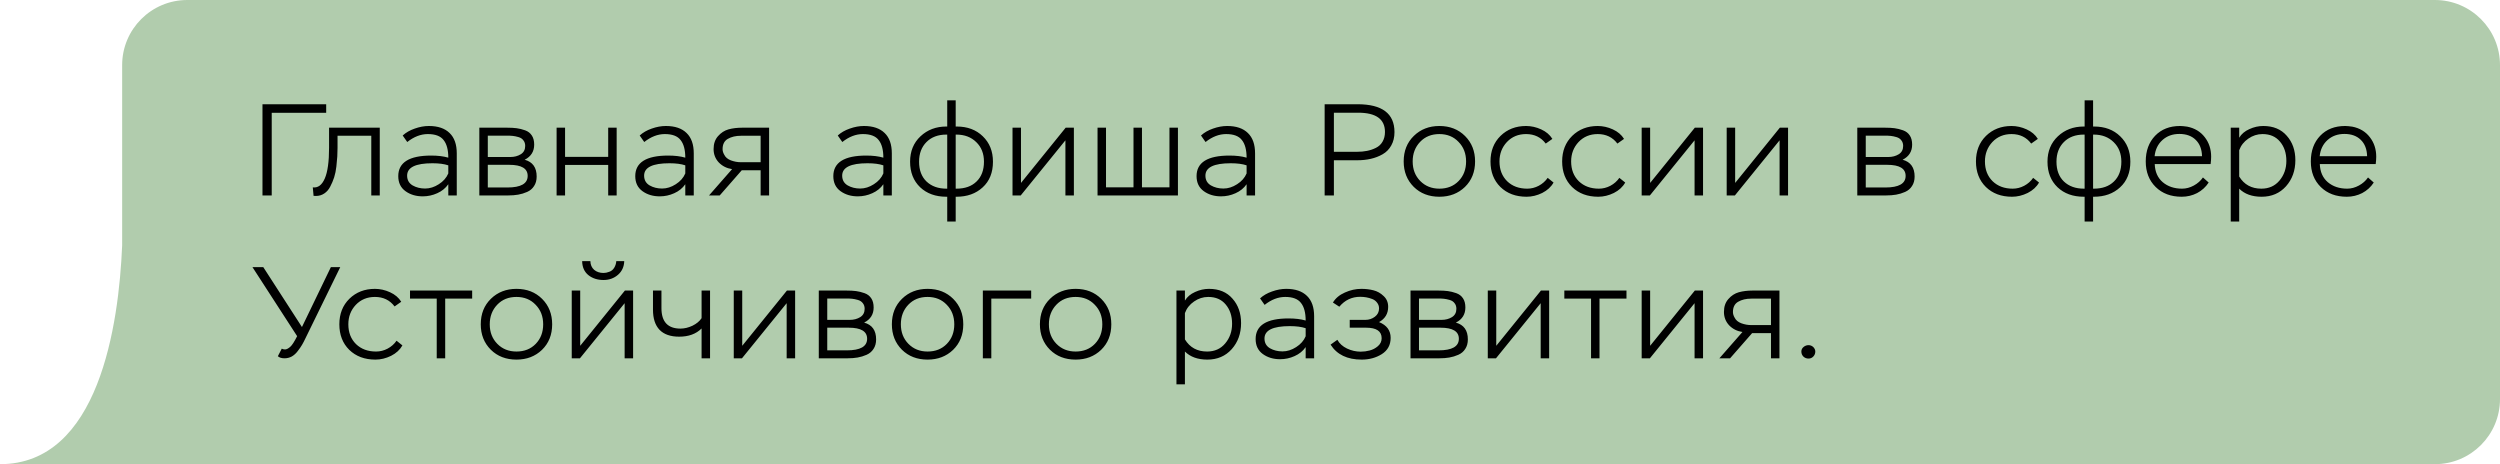
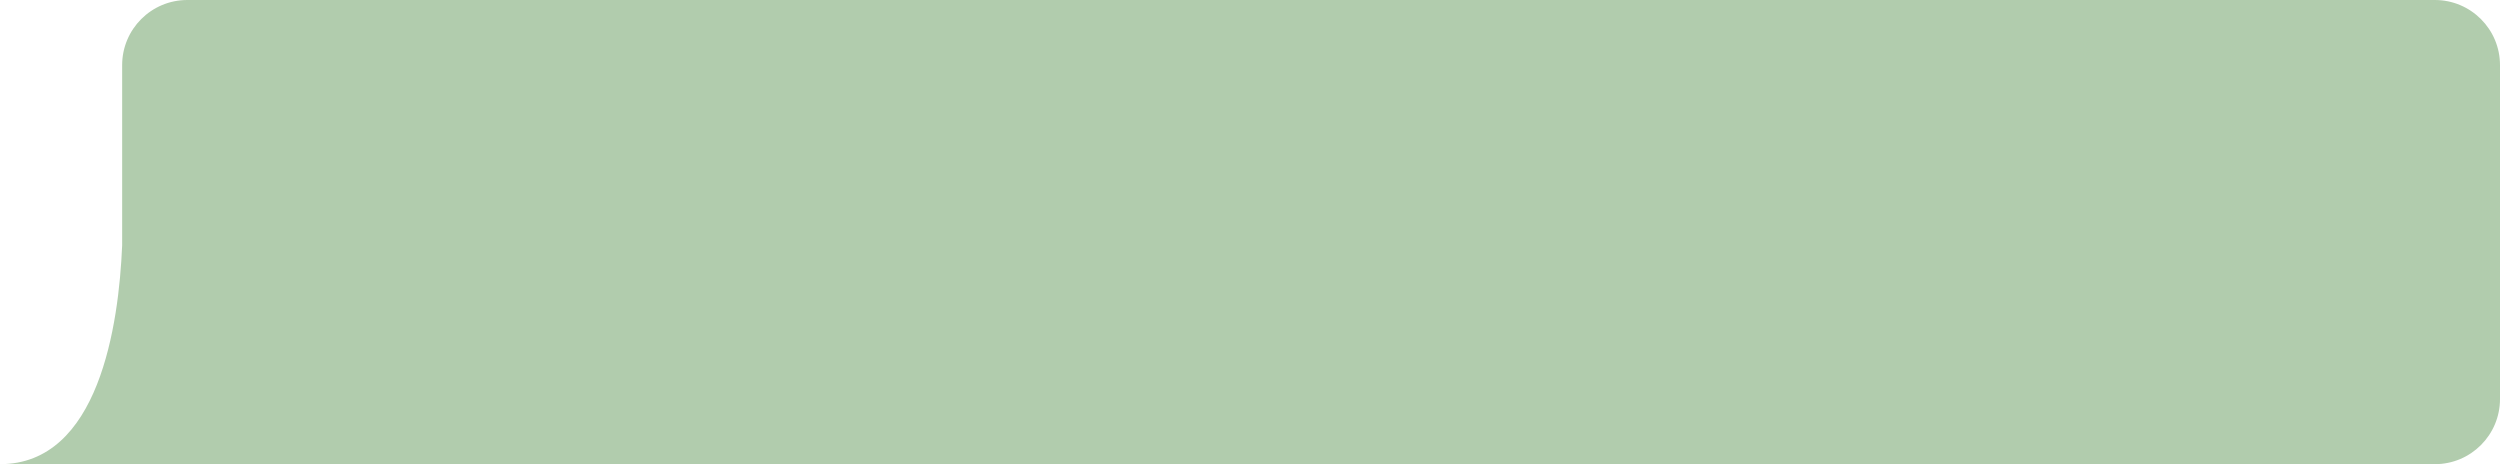
<svg xmlns="http://www.w3.org/2000/svg" width="307" height="57" viewBox="0 0 307 57" fill="none">
  <path fill-rule="evenodd" clip-rule="evenodd" d="M23 0C18.582 0 15 3.582 15 8V23.5V30.141C14.592 39.908 12.143 57 0 57H15H299C303.418 57 307 53.418 307 49V8C307 3.582 303.418 0 299 0H23Z" fill="#B1CCAD" />
-   <path d="M33.368 24H32.232V12.8H40.056V13.856H33.368V24ZM46.635 24H45.594V16.672H41.45V18.16C41.45 18.512 41.44 18.864 41.419 19.216C41.397 19.557 41.36 19.968 41.306 20.448C41.253 20.928 41.163 21.371 41.035 21.776C40.907 22.171 40.746 22.549 40.554 22.912C40.373 23.275 40.128 23.557 39.819 23.76C39.52 23.963 39.173 24.064 38.779 24.064C38.661 24.064 38.571 24.059 38.507 24.048L38.41 23.008C39.04 23.093 39.531 22.731 39.883 21.92C40.234 21.12 40.41 19.856 40.41 18.128V15.68H46.635V24ZM50.011 17.44L49.451 16.64C49.846 16.277 50.336 15.995 50.923 15.792C51.52 15.579 52.102 15.472 52.667 15.472C53.776 15.472 54.624 15.76 55.211 16.336C55.798 16.901 56.091 17.733 56.091 18.832V24H55.051V22.624C54.72 23.104 54.267 23.472 53.691 23.728C53.126 23.984 52.534 24.112 51.915 24.112C51.083 24.112 50.374 23.899 49.787 23.472C49.2 23.045 48.907 22.432 48.907 21.632C48.907 19.947 50.256 19.104 52.955 19.104C53.766 19.104 54.464 19.189 55.051 19.36C55.051 18.4 54.859 17.68 54.475 17.2C54.102 16.709 53.456 16.464 52.539 16.464C51.675 16.464 50.832 16.789 50.011 17.44ZM50.667 22.768C51.115 23.024 51.627 23.152 52.203 23.152C52.779 23.152 53.339 22.976 53.883 22.624C54.438 22.272 54.827 21.829 55.051 21.296V20.304C54.55 20.133 53.899 20.048 53.099 20.048C51.03 20.048 49.995 20.555 49.995 21.568C49.995 22.101 50.219 22.501 50.667 22.768ZM62.414 24H58.862V15.68H62.27C62.729 15.68 63.118 15.701 63.438 15.744C63.769 15.787 64.116 15.872 64.478 16C64.841 16.128 65.118 16.341 65.31 16.64C65.502 16.928 65.598 17.301 65.598 17.76C65.598 18.603 65.209 19.221 64.43 19.616C65.412 19.883 65.902 20.571 65.902 21.68C65.902 22.139 65.796 22.528 65.582 22.848C65.38 23.168 65.097 23.408 64.734 23.568C64.372 23.728 64.004 23.84 63.63 23.904C63.257 23.968 62.852 24 62.414 24ZM62.542 20.24H59.902V23.024H62.302C63.966 23.024 64.798 22.549 64.798 21.6C64.798 20.693 64.046 20.24 62.542 20.24ZM62.222 16.656H59.902V19.28H62.67C63.161 19.28 63.588 19.168 63.95 18.944C64.313 18.72 64.494 18.379 64.494 17.92C64.494 17.643 64.42 17.413 64.27 17.232C64.132 17.04 63.929 16.907 63.662 16.832C63.406 16.757 63.172 16.709 62.958 16.688C62.756 16.667 62.51 16.656 62.222 16.656ZM75.726 24H74.686V20.256H69.39V24H68.35V15.68H69.39V19.264H74.686V15.68H75.726V24ZM79.114 17.44L78.554 16.64C78.949 16.277 79.439 15.995 80.026 15.792C80.624 15.579 81.205 15.472 81.77 15.472C82.879 15.472 83.728 15.76 84.314 16.336C84.901 16.901 85.194 17.733 85.194 18.832V24H84.154V22.624C83.823 23.104 83.37 23.472 82.794 23.728C82.229 23.984 81.637 24.112 81.018 24.112C80.186 24.112 79.477 23.899 78.89 23.472C78.303 23.045 78.01 22.432 78.01 21.632C78.01 19.947 79.359 19.104 82.058 19.104C82.869 19.104 83.567 19.189 84.154 19.36C84.154 18.4 83.962 17.68 83.578 17.2C83.205 16.709 82.559 16.464 81.642 16.464C80.778 16.464 79.936 16.789 79.114 17.44ZM79.77 22.768C80.218 23.024 80.73 23.152 81.306 23.152C81.882 23.152 82.442 22.976 82.986 22.624C83.541 22.272 83.93 21.829 84.154 21.296V20.304C83.653 20.133 83.002 20.048 82.202 20.048C80.133 20.048 79.098 20.555 79.098 21.568C79.098 22.101 79.322 22.501 79.77 22.768ZM91.149 15.68H94.445V24H93.405V20.912H91.085L88.381 24H87.069L89.901 20.768C89.251 20.672 88.707 20.4 88.269 19.952C87.843 19.493 87.629 18.944 87.629 18.304C87.629 17.653 87.811 17.125 88.173 16.72C88.536 16.304 88.963 16.027 89.453 15.888C89.955 15.749 90.52 15.68 91.149 15.68ZM88.733 18.32C88.733 18.544 88.803 18.773 88.941 19.008C89.091 19.317 89.363 19.547 89.757 19.696C90.163 19.845 90.568 19.92 90.973 19.92H93.405V16.672H90.989C90.349 16.672 89.811 16.8 89.373 17.056C88.947 17.301 88.733 17.723 88.733 18.32ZM103.436 17.44L102.876 16.64C103.271 16.277 103.761 15.995 104.348 15.792C104.945 15.579 105.527 15.472 106.092 15.472C107.201 15.472 108.049 15.76 108.636 16.336C109.223 16.901 109.516 17.733 109.516 18.832V24H108.476V22.624C108.145 23.104 107.692 23.472 107.116 23.728C106.551 23.984 105.959 24.112 105.34 24.112C104.508 24.112 103.799 23.899 103.212 23.472C102.625 23.045 102.332 22.432 102.332 21.632C102.332 19.947 103.681 19.104 106.38 19.104C107.191 19.104 107.889 19.189 108.476 19.36C108.476 18.4 108.284 17.68 107.9 17.2C107.527 16.709 106.881 16.464 105.964 16.464C105.1 16.464 104.257 16.789 103.436 17.44ZM104.092 22.768C104.54 23.024 105.052 23.152 105.628 23.152C106.204 23.152 106.764 22.976 107.308 22.624C107.863 22.272 108.252 21.829 108.476 21.296V20.304C107.975 20.133 107.324 20.048 106.524 20.048C104.455 20.048 103.42 20.555 103.42 21.568C103.42 22.101 103.644 22.501 104.092 22.768ZM117.359 27.2H116.319V24.16H116.223C114.89 24.16 113.813 23.771 112.991 22.992C112.17 22.203 111.759 21.157 111.759 19.856C111.759 18.576 112.186 17.536 113.039 16.736C113.893 15.936 114.949 15.536 116.207 15.536H116.319V12.32H117.359V15.536H117.487C118.799 15.536 119.866 15.936 120.687 16.736C121.519 17.536 121.935 18.576 121.935 19.856C121.935 21.189 121.514 22.24 120.671 23.008C119.839 23.776 118.767 24.16 117.455 24.16H117.359V27.2ZM112.863 19.856C112.863 20.891 113.167 21.701 113.775 22.288C114.394 22.875 115.21 23.168 116.223 23.168H116.319V16.528H116.207C115.194 16.528 114.383 16.832 113.775 17.44C113.167 18.048 112.863 18.853 112.863 19.856ZM117.455 16.528H117.359V23.168H117.455C118.501 23.168 119.322 22.875 119.919 22.288C120.527 21.701 120.831 20.891 120.831 19.856C120.831 18.864 120.517 18.064 119.887 17.456C119.258 16.837 118.447 16.528 117.455 16.528ZM130.833 17.232L125.345 24H124.337V15.68H125.377V22.464L130.865 15.68H131.873V24H130.833V17.232ZM144.65 24H134.778V15.68H135.818V23.008H139.194V15.68H140.234V23.008H143.61V15.68H144.65V24ZM148.042 17.44L147.482 16.64C147.877 16.277 148.368 15.995 148.954 15.792C149.552 15.579 150.133 15.472 150.698 15.472C151.808 15.472 152.656 15.76 153.242 16.336C153.829 16.901 154.122 17.733 154.122 18.832V24H153.082V22.624C152.752 23.104 152.298 23.472 151.722 23.728C151.157 23.984 150.565 24.112 149.946 24.112C149.114 24.112 148.405 23.899 147.818 23.472C147.232 23.045 146.938 22.432 146.938 21.632C146.938 19.947 148.288 19.104 150.986 19.104C151.797 19.104 152.496 19.189 153.082 19.36C153.082 18.4 152.89 17.68 152.506 17.2C152.133 16.709 151.488 16.464 150.57 16.464C149.706 16.464 148.864 16.789 148.042 17.44ZM148.698 22.768C149.146 23.024 149.658 23.152 150.234 23.152C150.81 23.152 151.37 22.976 151.914 22.624C152.469 22.272 152.858 21.829 153.082 21.296V20.304C152.581 20.133 151.93 20.048 151.13 20.048C149.061 20.048 148.026 20.555 148.026 21.568C148.026 22.101 148.25 22.501 148.698 22.768ZM163.802 19.68V24H162.666V12.8H166.698C169.728 12.8 171.242 13.941 171.242 16.224C171.242 16.853 171.109 17.403 170.842 17.872C170.586 18.331 170.234 18.688 169.786 18.944C169.338 19.2 168.853 19.387 168.33 19.504C167.818 19.621 167.269 19.68 166.682 19.68H163.802ZM166.778 13.84H163.802V18.64H166.65C167.088 18.64 167.493 18.603 167.866 18.528C168.25 18.453 168.613 18.331 168.954 18.16C169.306 17.989 169.578 17.739 169.77 17.408C169.973 17.067 170.074 16.667 170.074 16.208C170.074 14.629 168.976 13.84 166.778 13.84ZM172.372 19.824C172.372 18.544 172.788 17.499 173.62 16.688C174.452 15.877 175.497 15.472 176.756 15.472C178.036 15.472 179.087 15.883 179.908 16.704C180.729 17.525 181.14 18.565 181.14 19.824C181.14 21.104 180.724 22.149 179.892 22.96C179.06 23.76 178.015 24.16 176.756 24.16C175.476 24.16 174.425 23.755 173.604 22.944C172.783 22.123 172.372 21.083 172.372 19.824ZM173.476 19.824C173.476 20.795 173.785 21.595 174.404 22.224C175.023 22.853 175.807 23.168 176.756 23.168C177.727 23.168 178.516 22.853 179.124 22.224C179.732 21.595 180.036 20.795 180.036 19.824C180.036 18.853 179.727 18.053 179.108 17.424C178.5 16.784 177.716 16.464 176.756 16.464C175.785 16.464 174.996 16.784 174.388 17.424C173.78 18.064 173.476 18.864 173.476 19.824ZM190.056 21.84L190.776 22.416C190.477 22.949 190.013 23.376 189.384 23.696C188.754 24.005 188.114 24.16 187.464 24.16C186.141 24.16 185.069 23.76 184.248 22.96C183.437 22.16 183.032 21.115 183.032 19.824C183.032 18.544 183.442 17.499 184.264 16.688C185.096 15.877 186.141 15.472 187.4 15.472C188.029 15.472 188.648 15.611 189.256 15.888C189.864 16.165 190.322 16.555 190.632 17.056L189.816 17.632C189.229 16.853 188.424 16.464 187.4 16.464C186.45 16.464 185.666 16.789 185.048 17.44C184.44 18.091 184.136 18.885 184.136 19.824C184.136 20.827 184.45 21.637 185.08 22.256C185.709 22.864 186.53 23.168 187.544 23.168C188.034 23.168 188.504 23.051 188.952 22.816C189.41 22.571 189.778 22.245 190.056 21.84ZM198.856 21.84L199.576 22.416C199.277 22.949 198.813 23.376 198.184 23.696C197.554 24.005 196.914 24.16 196.264 24.16C194.941 24.16 193.869 23.76 193.048 22.96C192.237 22.16 191.832 21.115 191.832 19.824C191.832 18.544 192.242 17.499 193.064 16.688C193.896 15.877 194.941 15.472 196.2 15.472C196.829 15.472 197.448 15.611 198.056 15.888C198.664 16.165 199.122 16.555 199.432 17.056L198.616 17.632C198.029 16.853 197.224 16.464 196.2 16.464C195.25 16.464 194.466 16.789 193.848 17.44C193.24 18.091 192.936 18.885 192.936 19.824C192.936 20.827 193.25 21.637 193.88 22.256C194.509 22.864 195.33 23.168 196.344 23.168C196.834 23.168 197.304 23.051 197.752 22.816C198.21 22.571 198.578 22.245 198.856 21.84ZM208.093 17.232L202.605 24H201.597V15.68H202.637V22.464L208.125 15.68H209.133V24H208.093V17.232ZM218.533 17.232L213.045 24H212.037V15.68H213.077V22.464L218.565 15.68H219.573V24H218.533V17.232ZM231.627 24H228.075V15.68H231.483C231.941 15.68 232.331 15.701 232.651 15.744C232.981 15.787 233.328 15.872 233.691 16C234.053 16.128 234.331 16.341 234.523 16.64C234.715 16.928 234.811 17.301 234.811 17.76C234.811 18.603 234.421 19.221 233.643 19.616C234.624 19.883 235.115 20.571 235.115 21.68C235.115 22.139 235.008 22.528 234.795 22.848C234.592 23.168 234.309 23.408 233.947 23.568C233.584 23.728 233.216 23.84 232.843 23.904C232.469 23.968 232.064 24 231.627 24ZM231.755 20.24H229.115V23.024H231.515C233.179 23.024 234.011 22.549 234.011 21.6C234.011 20.693 233.259 20.24 231.755 20.24ZM231.435 16.656H229.115V19.28H231.883C232.373 19.28 232.8 19.168 233.163 18.944C233.525 18.72 233.707 18.379 233.707 17.92C233.707 17.643 233.632 17.413 233.483 17.232C233.344 17.04 233.141 16.907 232.875 16.832C232.619 16.757 232.384 16.709 232.171 16.688C231.968 16.667 231.723 16.656 231.435 16.656ZM249.671 21.84L250.391 22.416C250.092 22.949 249.628 23.376 248.999 23.696C248.37 24.005 247.73 24.16 247.079 24.16C245.756 24.16 244.684 23.76 243.863 22.96C243.052 22.16 242.647 21.115 242.647 19.824C242.647 18.544 243.058 17.499 243.879 16.688C244.711 15.877 245.756 15.472 247.015 15.472C247.644 15.472 248.263 15.611 248.871 15.888C249.479 16.165 249.938 16.555 250.247 17.056L249.431 17.632C248.844 16.853 248.039 16.464 247.015 16.464C246.066 16.464 245.282 16.789 244.663 17.44C244.055 18.091 243.751 18.885 243.751 19.824C243.751 20.827 244.066 21.637 244.695 22.256C245.324 22.864 246.146 23.168 247.159 23.168C247.65 23.168 248.119 23.051 248.567 22.816C249.026 22.571 249.394 22.245 249.671 21.84ZM257.031 27.2H255.991V24.16H255.895C254.562 24.16 253.484 23.771 252.663 22.992C251.842 22.203 251.431 21.157 251.431 19.856C251.431 18.576 251.858 17.536 252.711 16.736C253.564 15.936 254.62 15.536 255.879 15.536H255.991V12.32H257.031V15.536H257.159C258.471 15.536 259.538 15.936 260.359 16.736C261.191 17.536 261.607 18.576 261.607 19.856C261.607 21.189 261.186 22.24 260.343 23.008C259.511 23.776 258.439 24.16 257.127 24.16H257.031V27.2ZM252.535 19.856C252.535 20.891 252.839 21.701 253.447 22.288C254.066 22.875 254.882 23.168 255.895 23.168H255.991V16.528H255.879C254.866 16.528 254.055 16.832 253.447 17.44C252.839 18.048 252.535 18.853 252.535 19.856ZM257.127 16.528H257.031V23.168H257.127C258.172 23.168 258.994 22.875 259.591 22.288C260.199 21.701 260.503 20.891 260.503 19.856C260.503 18.864 260.188 18.064 259.559 17.456C258.93 16.837 258.119 16.528 257.127 16.528ZM270.521 21.792L271.225 22.416C270.862 22.971 270.388 23.403 269.801 23.712C269.214 24.011 268.585 24.16 267.913 24.16C266.59 24.16 265.524 23.76 264.713 22.96C263.902 22.16 263.497 21.115 263.497 19.824C263.497 18.523 263.881 17.472 264.649 16.672C265.417 15.872 266.436 15.472 267.705 15.472C267.918 15.472 268.212 15.499 268.585 15.552C269.502 15.733 270.222 16.165 270.745 16.848C271.268 17.52 271.529 18.32 271.529 19.248C271.529 19.504 271.508 19.803 271.465 20.144H264.601C264.633 21.093 264.958 21.835 265.577 22.368C266.206 22.901 267.001 23.168 267.961 23.168C268.452 23.168 268.932 23.04 269.401 22.784C269.87 22.528 270.244 22.197 270.521 21.792ZM267.625 16.448C266.793 16.448 266.1 16.699 265.545 17.2C264.99 17.701 264.67 18.363 264.585 19.184H270.409C270.388 18.32 270.126 17.648 269.625 17.168C269.134 16.688 268.468 16.448 267.625 16.448ZM274.974 27.2H273.934V15.68H274.974V16.912C275.251 16.453 275.667 16.101 276.222 15.856C276.777 15.6 277.347 15.472 277.934 15.472C279.161 15.472 280.121 15.872 280.814 16.672C281.518 17.461 281.87 18.464 281.87 19.68C281.87 20.949 281.486 22.016 280.718 22.88C279.95 23.733 278.953 24.16 277.726 24.16C276.553 24.16 275.635 23.829 274.974 23.168V27.2ZM277.838 16.464C277.209 16.464 276.627 16.651 276.094 17.024C275.561 17.387 275.187 17.861 274.974 18.448V21.68C275.582 22.672 276.489 23.168 277.694 23.168C278.622 23.168 279.363 22.837 279.918 22.176C280.483 21.504 280.766 20.699 280.766 19.76C280.766 18.8 280.505 18.011 279.982 17.392C279.47 16.773 278.755 16.464 277.838 16.464ZM290.793 21.792L291.497 22.416C291.134 22.971 290.66 23.403 290.073 23.712C289.486 24.011 288.857 24.16 288.185 24.16C286.862 24.16 285.796 23.76 284.985 22.96C284.174 22.16 283.769 21.115 283.769 19.824C283.769 18.523 284.153 17.472 284.921 16.672C285.689 15.872 286.708 15.472 287.977 15.472C288.19 15.472 288.484 15.499 288.857 15.552C289.774 15.733 290.494 16.165 291.017 16.848C291.54 17.52 291.801 18.32 291.801 19.248C291.801 19.504 291.78 19.803 291.737 20.144H284.873C284.905 21.093 285.23 21.835 285.849 22.368C286.478 22.901 287.273 23.168 288.233 23.168C288.724 23.168 289.204 23.04 289.673 22.784C290.142 22.528 290.516 22.197 290.793 21.792ZM287.897 16.448C287.065 16.448 286.372 16.699 285.817 17.2C285.262 17.701 284.942 18.363 284.857 19.184H290.681C290.66 18.32 290.398 17.648 289.897 17.168C289.406 16.688 288.74 16.448 287.897 16.448ZM34.12 43.744L34.6 42.816C34.728 42.88 34.861 42.912 35 42.912C35.181 42.912 35.395 42.805 35.64 42.592C35.864 42.4 36.147 41.963 36.488 41.28L31 32.8H32.328L37.08 40.16L40.632 32.8H41.784L37.544 41.472C37.384 41.813 37.235 42.101 37.096 42.336C36.968 42.56 36.792 42.816 36.568 43.104C36.355 43.392 36.109 43.616 35.832 43.776C35.555 43.925 35.256 44 34.936 44C34.584 44 34.312 43.915 34.12 43.744ZM48.696 41.84L49.416 42.416C49.117 42.949 48.654 43.376 48.024 43.696C47.395 44.005 46.755 44.16 46.104 44.16C44.782 44.16 43.709 43.76 42.888 42.96C42.078 42.16 41.672 41.115 41.672 39.824C41.672 38.544 42.083 37.499 42.904 36.688C43.736 35.877 44.782 35.472 46.04 35.472C46.669 35.472 47.288 35.611 47.896 35.888C48.504 36.165 48.963 36.555 49.272 37.056L48.456 37.632C47.87 36.853 47.064 36.464 46.04 36.464C45.091 36.464 44.307 36.789 43.688 37.44C43.08 38.091 42.776 38.885 42.776 39.824C42.776 40.827 43.091 41.637 43.72 42.256C44.349 42.864 45.171 43.168 46.184 43.168C46.675 43.168 47.144 43.051 47.592 42.816C48.051 42.571 48.419 42.245 48.696 41.84ZM53.63 36.672H50.35V35.68H57.982V36.672H54.67V44H53.63V36.672ZM59.038 39.824C59.038 38.544 59.454 37.499 60.286 36.688C61.118 35.877 62.163 35.472 63.422 35.472C64.702 35.472 65.752 35.883 66.574 36.704C67.395 37.525 67.806 38.565 67.806 39.824C67.806 41.104 67.39 42.149 66.558 42.96C65.726 43.76 64.68 44.16 63.422 44.16C62.142 44.16 61.091 43.755 60.27 42.944C59.448 42.123 59.038 41.083 59.038 39.824ZM60.142 39.824C60.142 40.795 60.451 41.595 61.07 42.224C61.688 42.853 62.472 43.168 63.422 43.168C64.392 43.168 65.182 42.853 65.79 42.224C66.398 41.595 66.702 40.795 66.702 39.824C66.702 38.853 66.392 38.053 65.774 37.424C65.166 36.784 64.382 36.464 63.422 36.464C62.451 36.464 61.662 36.784 61.054 37.424C60.446 38.064 60.142 38.864 60.142 39.824ZM76.705 37.232L71.217 44H70.209V35.68H71.249V42.464L76.737 35.68H77.745V44H76.705V37.232ZM71.489 32.064H72.497C72.508 32.512 72.662 32.869 72.961 33.136C73.27 33.392 73.654 33.52 74.113 33.52C74.337 33.52 74.572 33.472 74.817 33.376C75.073 33.291 75.276 33.125 75.425 32.88C75.575 32.635 75.66 32.363 75.681 32.064H76.657C76.636 32.757 76.38 33.317 75.889 33.744C75.398 34.171 74.806 34.384 74.113 34.384C73.367 34.384 72.743 34.181 72.241 33.776C71.751 33.371 71.5 32.8 71.489 32.064ZM86.154 35.68H87.194V44H86.154V40.336C85.482 41.008 84.564 41.344 83.402 41.344C82.335 41.344 81.53 41.061 80.986 40.496C80.452 39.931 80.186 39.109 80.186 38.032V35.68H81.226V37.84C81.226 39.515 82.004 40.352 83.562 40.352C84.042 40.352 84.532 40.235 85.034 40C85.535 39.755 85.908 39.445 86.154 39.072V35.68ZM96.602 37.232L91.114 44H90.106V35.68H91.146V42.464L96.634 35.68H97.642V44H96.602V37.232ZM104.099 44H100.547V35.68H103.955C104.413 35.68 104.803 35.701 105.123 35.744C105.453 35.787 105.8 35.872 106.163 36C106.525 36.128 106.803 36.341 106.995 36.64C107.187 36.928 107.283 37.301 107.283 37.76C107.283 38.603 106.893 39.221 106.115 39.616C107.096 39.883 107.587 40.571 107.587 41.68C107.587 42.139 107.48 42.528 107.267 42.848C107.064 43.168 106.781 43.408 106.419 43.568C106.056 43.728 105.688 43.84 105.315 43.904C104.941 43.968 104.536 44 104.099 44ZM104.227 40.24H101.587V43.024H103.987C105.651 43.024 106.483 42.549 106.483 41.6C106.483 40.693 105.731 40.24 104.227 40.24ZM103.907 36.656H101.587V39.28H104.355C104.845 39.28 105.272 39.168 105.635 38.944C105.997 38.72 106.179 38.379 106.179 37.92C106.179 37.643 106.104 37.413 105.955 37.232C105.816 37.04 105.613 36.907 105.347 36.832C105.091 36.757 104.856 36.709 104.643 36.688C104.44 36.667 104.195 36.656 103.907 36.656ZM109.522 39.824C109.522 38.544 109.938 37.499 110.77 36.688C111.602 35.877 112.647 35.472 113.906 35.472C115.186 35.472 116.237 35.883 117.058 36.704C117.879 37.525 118.29 38.565 118.29 39.824C118.29 41.104 117.874 42.149 117.042 42.96C116.21 43.76 115.165 44.16 113.906 44.16C112.626 44.16 111.575 43.755 110.754 42.944C109.933 42.123 109.522 41.083 109.522 39.824ZM110.626 39.824C110.626 40.795 110.935 41.595 111.554 42.224C112.173 42.853 112.957 43.168 113.906 43.168C114.877 43.168 115.666 42.853 116.274 42.224C116.882 41.595 117.186 40.795 117.186 39.824C117.186 38.853 116.877 38.053 116.258 37.424C115.65 36.784 114.866 36.464 113.906 36.464C112.935 36.464 112.146 36.784 111.538 37.424C110.93 38.064 110.626 38.864 110.626 39.824ZM121.733 44H120.693V35.68H126.629V36.672H121.733V44ZM127.7 39.824C127.7 38.544 128.116 37.499 128.948 36.688C129.78 35.877 130.826 35.472 132.084 35.472C133.364 35.472 134.415 35.883 135.236 36.704C136.058 37.525 136.468 38.565 136.468 39.824C136.468 41.104 136.052 42.149 135.22 42.96C134.388 43.76 133.343 44.16 132.084 44.16C130.804 44.16 129.754 43.755 128.932 42.944C128.111 42.123 127.7 41.083 127.7 39.824ZM128.804 39.824C128.804 40.795 129.114 41.595 129.732 42.224C130.351 42.853 131.135 43.168 132.084 43.168C133.055 43.168 133.844 42.853 134.452 42.224C135.06 41.595 135.364 40.795 135.364 39.824C135.364 38.853 135.055 38.053 134.436 37.424C133.828 36.784 133.044 36.464 132.084 36.464C131.114 36.464 130.324 36.784 129.716 37.424C129.108 38.064 128.804 38.864 128.804 39.824ZM145.508 47.2H144.468V35.68H145.508V36.912C145.786 36.453 146.202 36.101 146.756 35.856C147.311 35.6 147.882 35.472 148.468 35.472C149.695 35.472 150.655 35.872 151.348 36.672C152.052 37.461 152.404 38.464 152.404 39.68C152.404 40.949 152.02 42.016 151.252 42.88C150.484 43.733 149.487 44.16 148.26 44.16C147.087 44.16 146.17 43.829 145.508 43.168V47.2ZM148.372 36.464C147.743 36.464 147.162 36.651 146.628 37.024C146.095 37.387 145.722 37.861 145.508 38.448V41.68C146.116 42.672 147.023 43.168 148.228 43.168C149.156 43.168 149.898 42.837 150.452 42.176C151.018 41.504 151.3 40.699 151.3 39.76C151.3 38.8 151.039 38.011 150.516 37.392C150.004 36.773 149.29 36.464 148.372 36.464ZM155.295 37.44L154.735 36.64C155.13 36.277 155.621 35.995 156.207 35.792C156.805 35.579 157.386 35.472 157.951 35.472C159.061 35.472 159.909 35.76 160.495 36.336C161.082 36.901 161.375 37.733 161.375 38.832V44H160.335V42.624C160.005 43.104 159.551 43.472 158.975 43.728C158.41 43.984 157.818 44.112 157.199 44.112C156.367 44.112 155.658 43.899 155.071 43.472C154.485 43.045 154.191 42.432 154.191 41.632C154.191 39.947 155.541 39.104 158.239 39.104C159.05 39.104 159.749 39.189 160.335 39.36C160.335 38.4 160.143 37.68 159.759 37.2C159.386 36.709 158.741 36.464 157.823 36.464C156.959 36.464 156.117 36.789 155.295 37.44ZM155.951 42.768C156.399 43.024 156.911 43.152 157.487 43.152C158.063 43.152 158.623 42.976 159.167 42.624C159.722 42.272 160.111 41.829 160.335 41.296V40.304C159.834 40.133 159.183 40.048 158.383 40.048C156.314 40.048 155.279 40.555 155.279 41.568C155.279 42.101 155.503 42.501 155.951 42.768ZM167.219 44.16C165.448 44.16 164.173 43.547 163.395 42.32L164.227 41.728C164.483 42.187 164.877 42.544 165.411 42.8C165.955 43.056 166.515 43.184 167.091 43.184C167.464 43.184 167.832 43.136 168.195 43.04C168.568 42.944 168.904 42.768 169.203 42.512C169.512 42.245 169.667 41.92 169.667 41.536C169.667 40.672 169.032 40.24 167.763 40.24H165.747V39.28H167.667C168.104 39.28 168.493 39.152 168.835 38.896C169.176 38.64 169.347 38.299 169.347 37.872C169.347 37.605 169.267 37.371 169.107 37.168C168.957 36.965 168.76 36.816 168.515 36.72C168.269 36.624 168.024 36.555 167.779 36.512C167.533 36.469 167.283 36.448 167.027 36.448C166.003 36.448 165.149 36.853 164.467 37.664L163.683 37.152C164.003 36.619 164.493 36.208 165.155 35.92C165.816 35.621 166.488 35.472 167.171 35.472C167.704 35.472 168.2 35.531 168.659 35.648C169.128 35.765 169.544 36 169.907 36.352C170.28 36.693 170.467 37.136 170.467 37.68C170.467 38.512 170.093 39.136 169.347 39.552C170.296 39.936 170.771 40.581 170.771 41.488C170.771 42.363 170.408 43.029 169.683 43.488C168.968 43.936 168.147 44.16 167.219 44.16ZM176.764 44H173.212V35.68H176.62C177.079 35.68 177.468 35.701 177.788 35.744C178.119 35.787 178.466 35.872 178.828 36C179.191 36.128 179.468 36.341 179.66 36.64C179.852 36.928 179.948 37.301 179.948 37.76C179.948 38.603 179.559 39.221 178.78 39.616C179.762 39.883 180.252 40.571 180.252 41.68C180.252 42.139 180.146 42.528 179.932 42.848C179.73 43.168 179.447 43.408 179.084 43.568C178.722 43.728 178.354 43.84 177.98 43.904C177.607 43.968 177.202 44 176.764 44ZM176.892 40.24H174.252V43.024H176.652C178.316 43.024 179.148 42.549 179.148 41.6C179.148 40.693 178.396 40.24 176.892 40.24ZM176.572 36.656H174.252V39.28H177.02C177.511 39.28 177.938 39.168 178.3 38.944C178.663 38.72 178.844 38.379 178.844 37.92C178.844 37.643 178.77 37.413 178.62 37.232C178.482 37.04 178.279 36.907 178.012 36.832C177.756 36.757 177.522 36.709 177.308 36.688C177.106 36.667 176.86 36.656 176.572 36.656ZM189.196 37.232L183.708 44H182.7V35.68H183.74V42.464L189.228 35.68H190.236V44H189.196V37.232ZM195.38 36.672H192.1V35.68H199.732V36.672H196.42V44H195.38V36.672ZM208.093 37.232L202.605 44H201.597V35.68H202.637V42.464L208.125 35.68H209.133V44H208.093V37.232ZM215.221 35.68H218.517V44H217.477V40.912H215.157L212.453 44H211.141L213.973 40.768C213.323 40.672 212.779 40.4 212.341 39.952C211.915 39.493 211.701 38.944 211.701 38.304C211.701 37.653 211.883 37.125 212.245 36.72C212.608 36.304 213.035 36.027 213.525 35.888C214.027 35.749 214.592 35.68 215.221 35.68ZM212.805 38.32C212.805 38.544 212.875 38.773 213.013 39.008C213.163 39.317 213.435 39.547 213.829 39.696C214.235 39.845 214.64 39.92 215.045 39.92H217.477V36.672H215.061C214.421 36.672 213.883 36.8 213.445 37.056C213.019 37.301 212.805 37.723 212.805 38.32ZM221.207 43.168C221.207 42.944 221.298 42.757 221.479 42.608C221.66 42.459 221.863 42.384 222.087 42.384C222.311 42.384 222.508 42.464 222.679 42.624C222.839 42.795 222.919 42.976 222.919 43.168C222.919 43.403 222.839 43.605 222.679 43.776C222.519 43.947 222.322 44.032 222.087 44.032C221.842 44.032 221.634 43.952 221.463 43.792C221.292 43.621 221.207 43.413 221.207 43.168Z" fill="black" />
</svg>